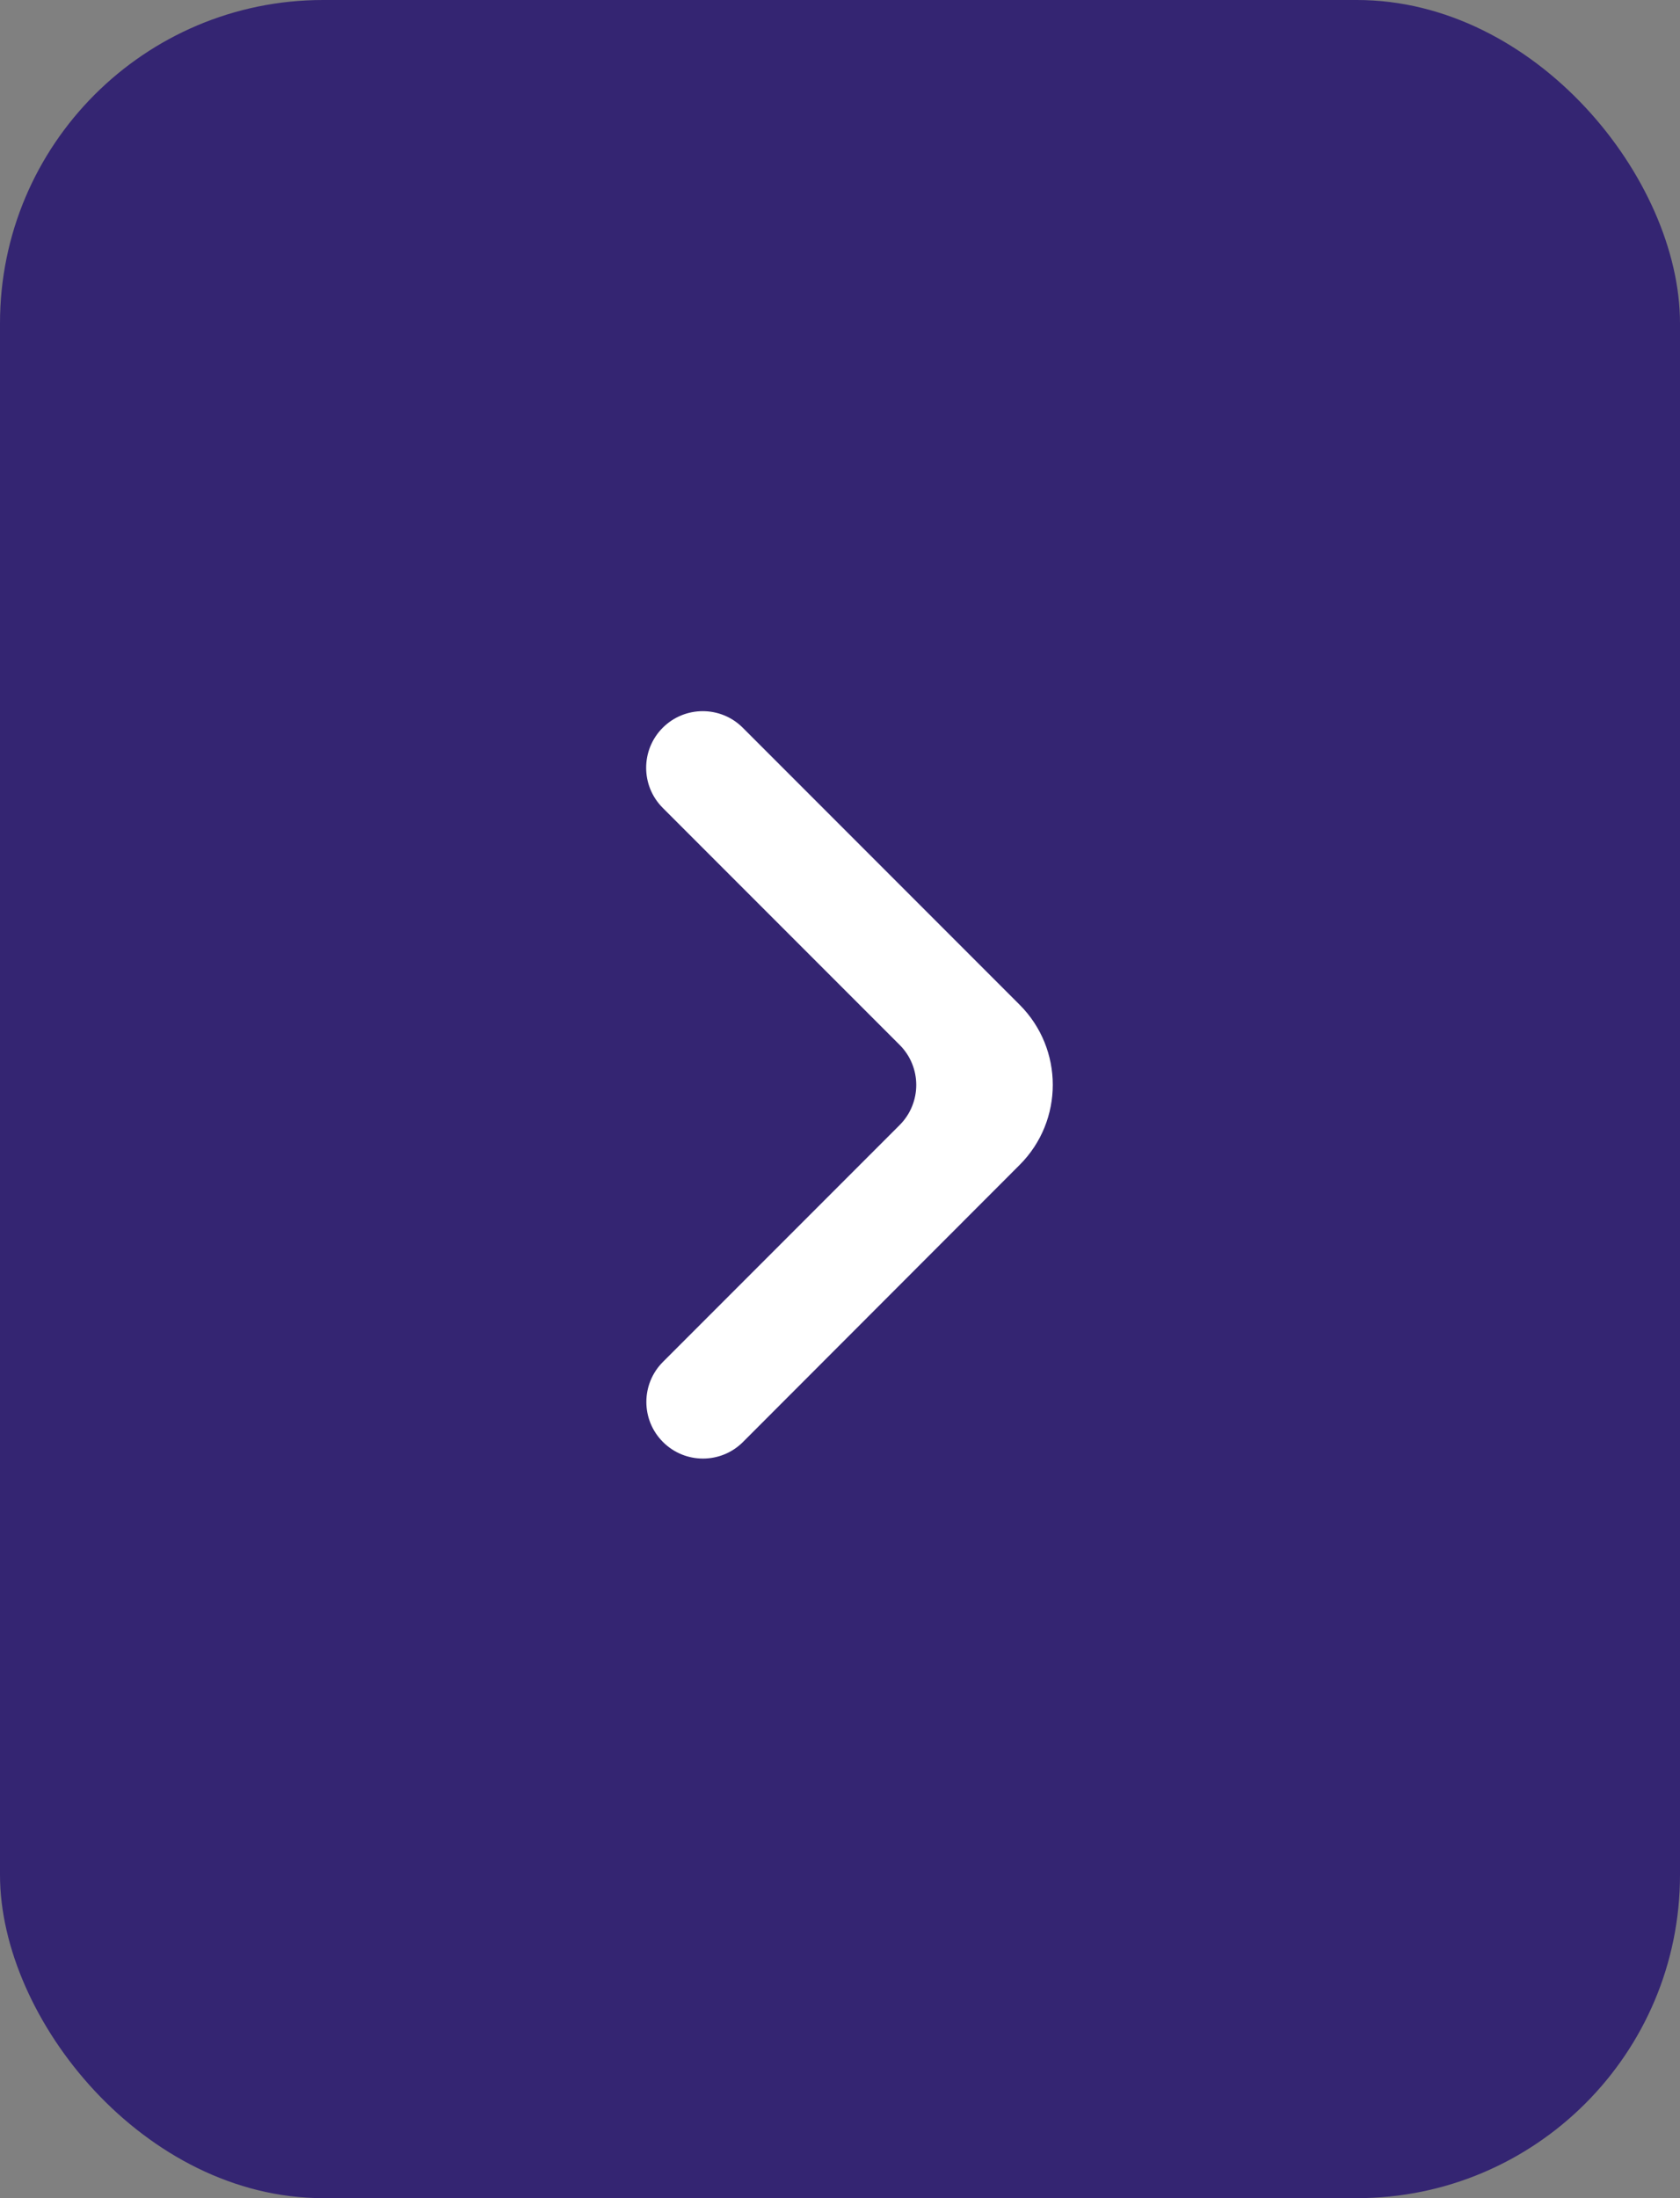
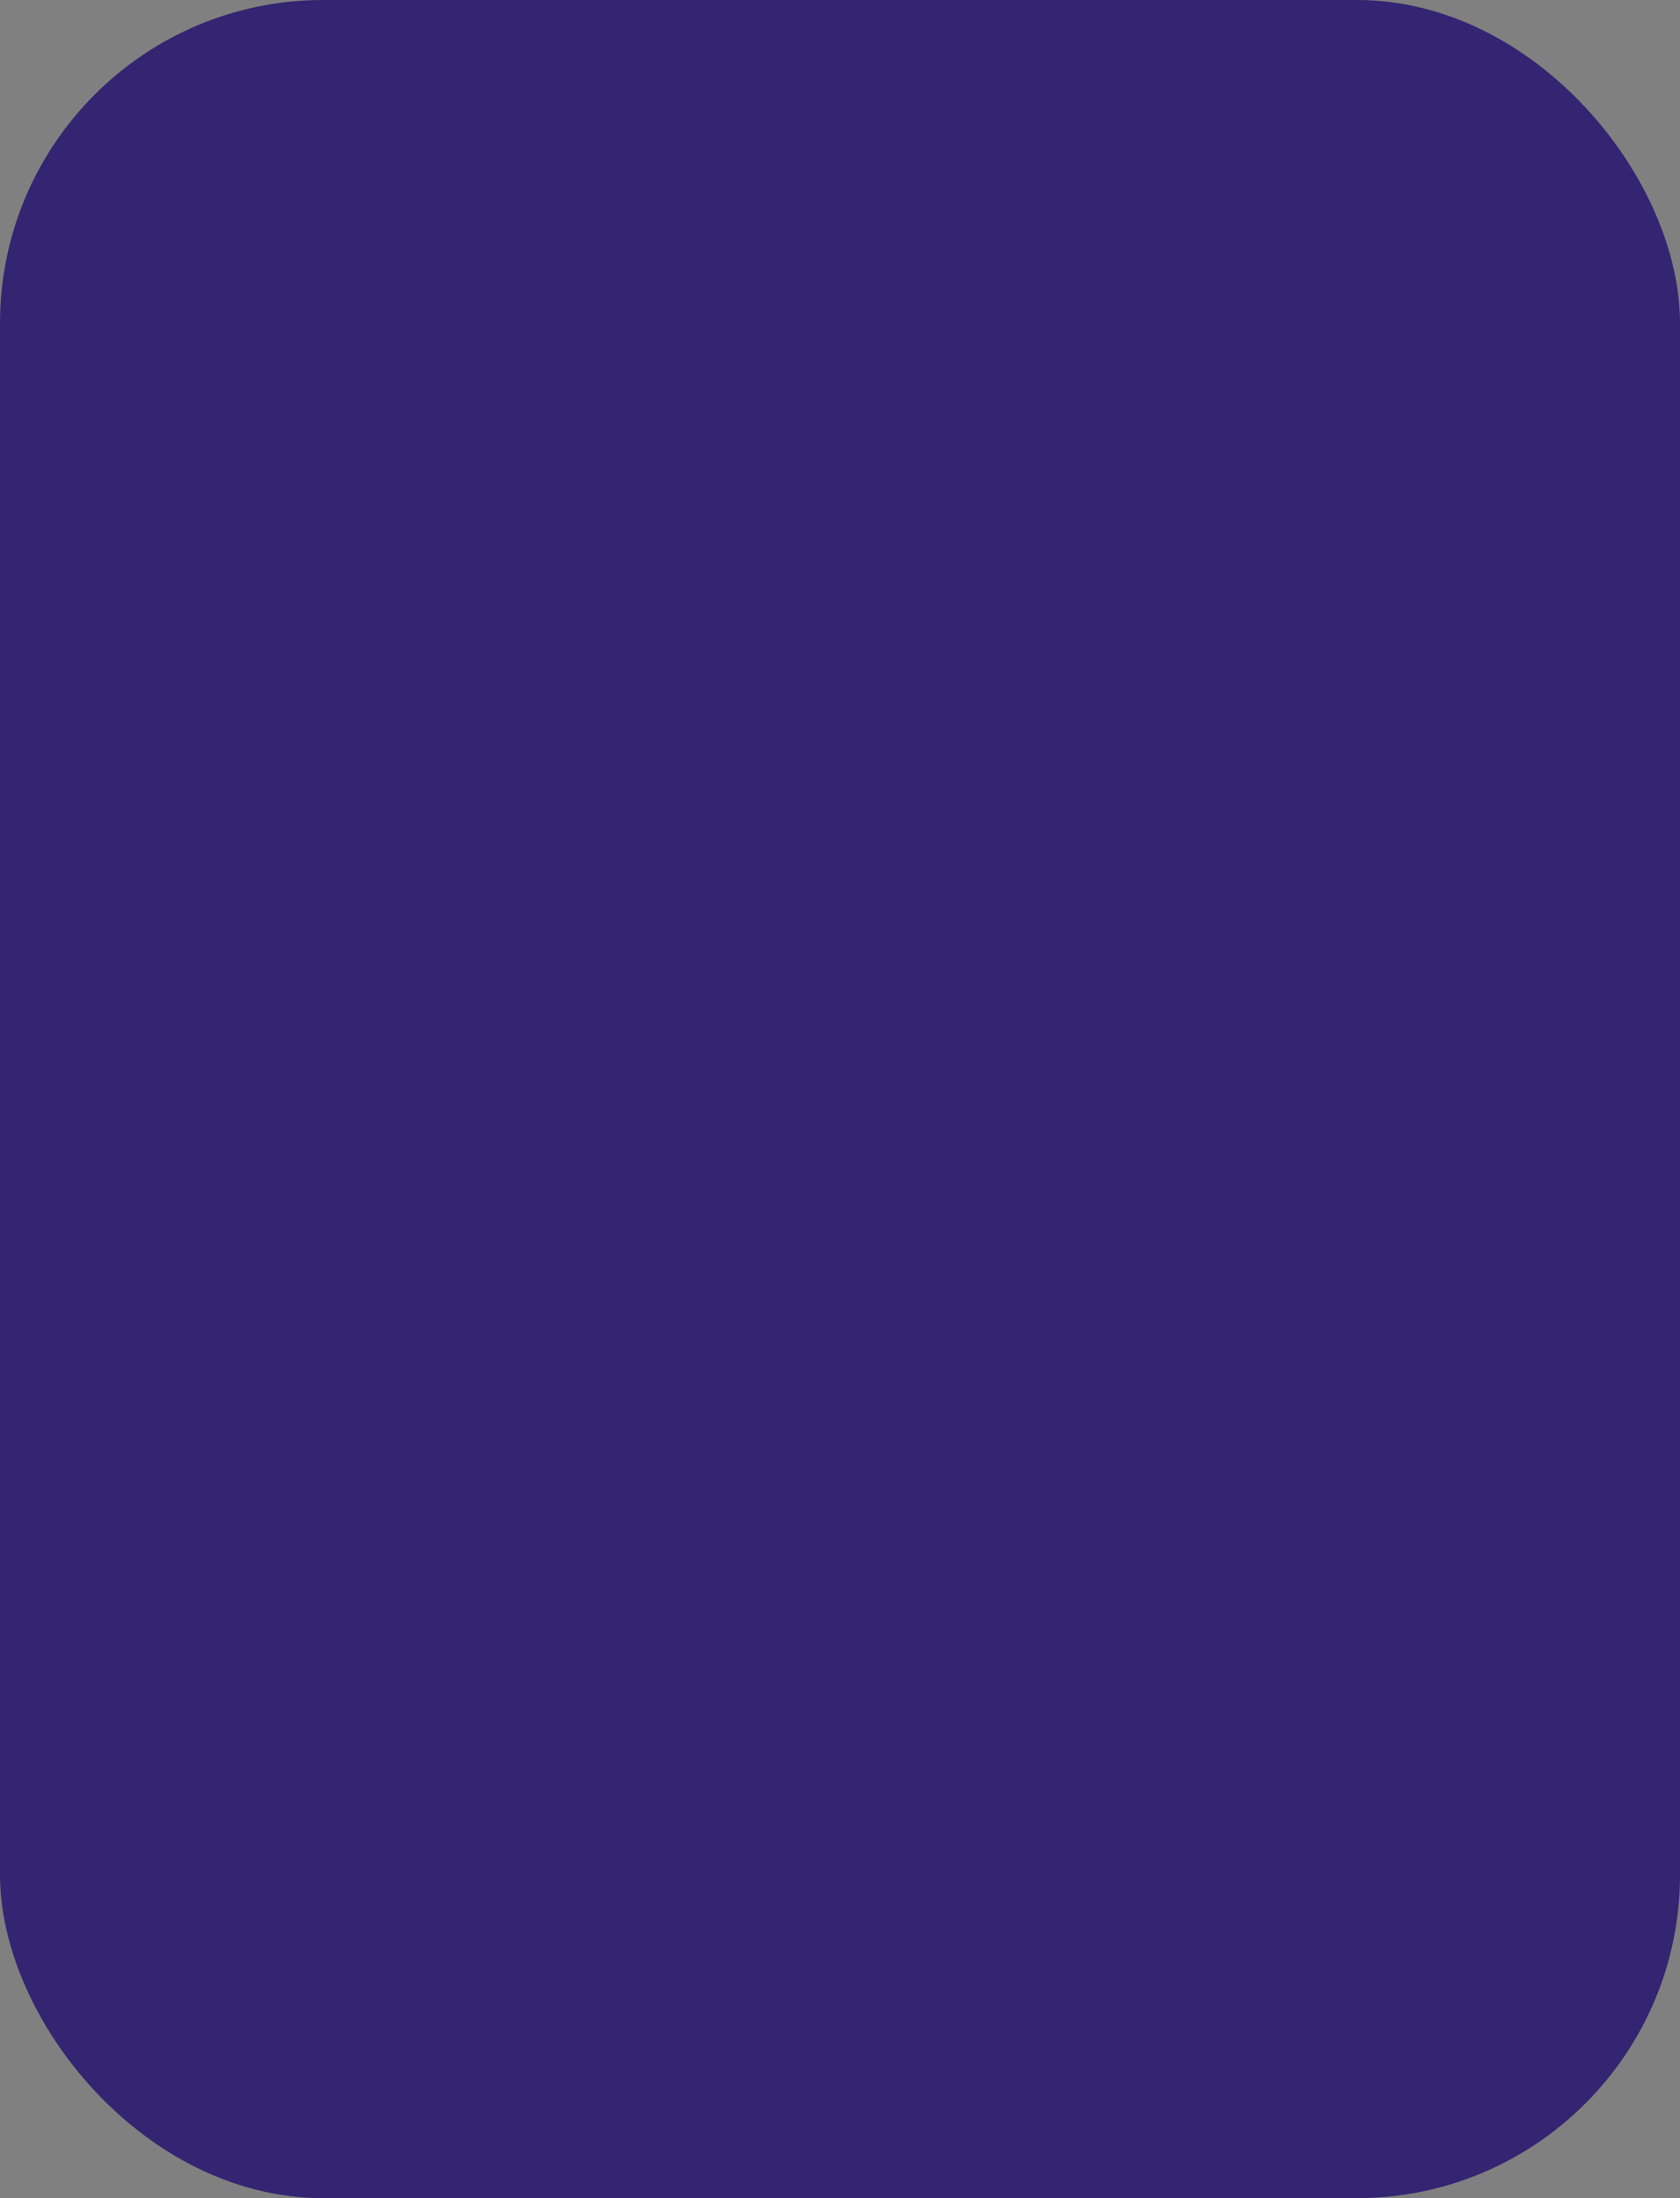
<svg xmlns="http://www.w3.org/2000/svg" width="52" height="68" viewBox="0 0 52 68" fill="none">
  <rect x="0" y="0" width="52" height="68" fill="#808080" stroke="none" />
  <rect width="52" height="68" rx="10" fill="#342572" />
-   <path d="M20.52 44.608C21.204 45.292 22.313 45.292 22.997 44.608L31.561 36.036C32.928 34.668 32.928 32.45 31.56 31.082L22.991 22.513C22.307 21.829 21.197 21.829 20.513 22.513C19.829 23.197 19.829 24.307 20.513 24.991L27.847 32.325C28.531 33.009 28.531 34.118 27.847 34.803L20.52 42.13C19.835 42.815 19.835 43.924 20.52 44.608Z" fill="white" />
</svg>